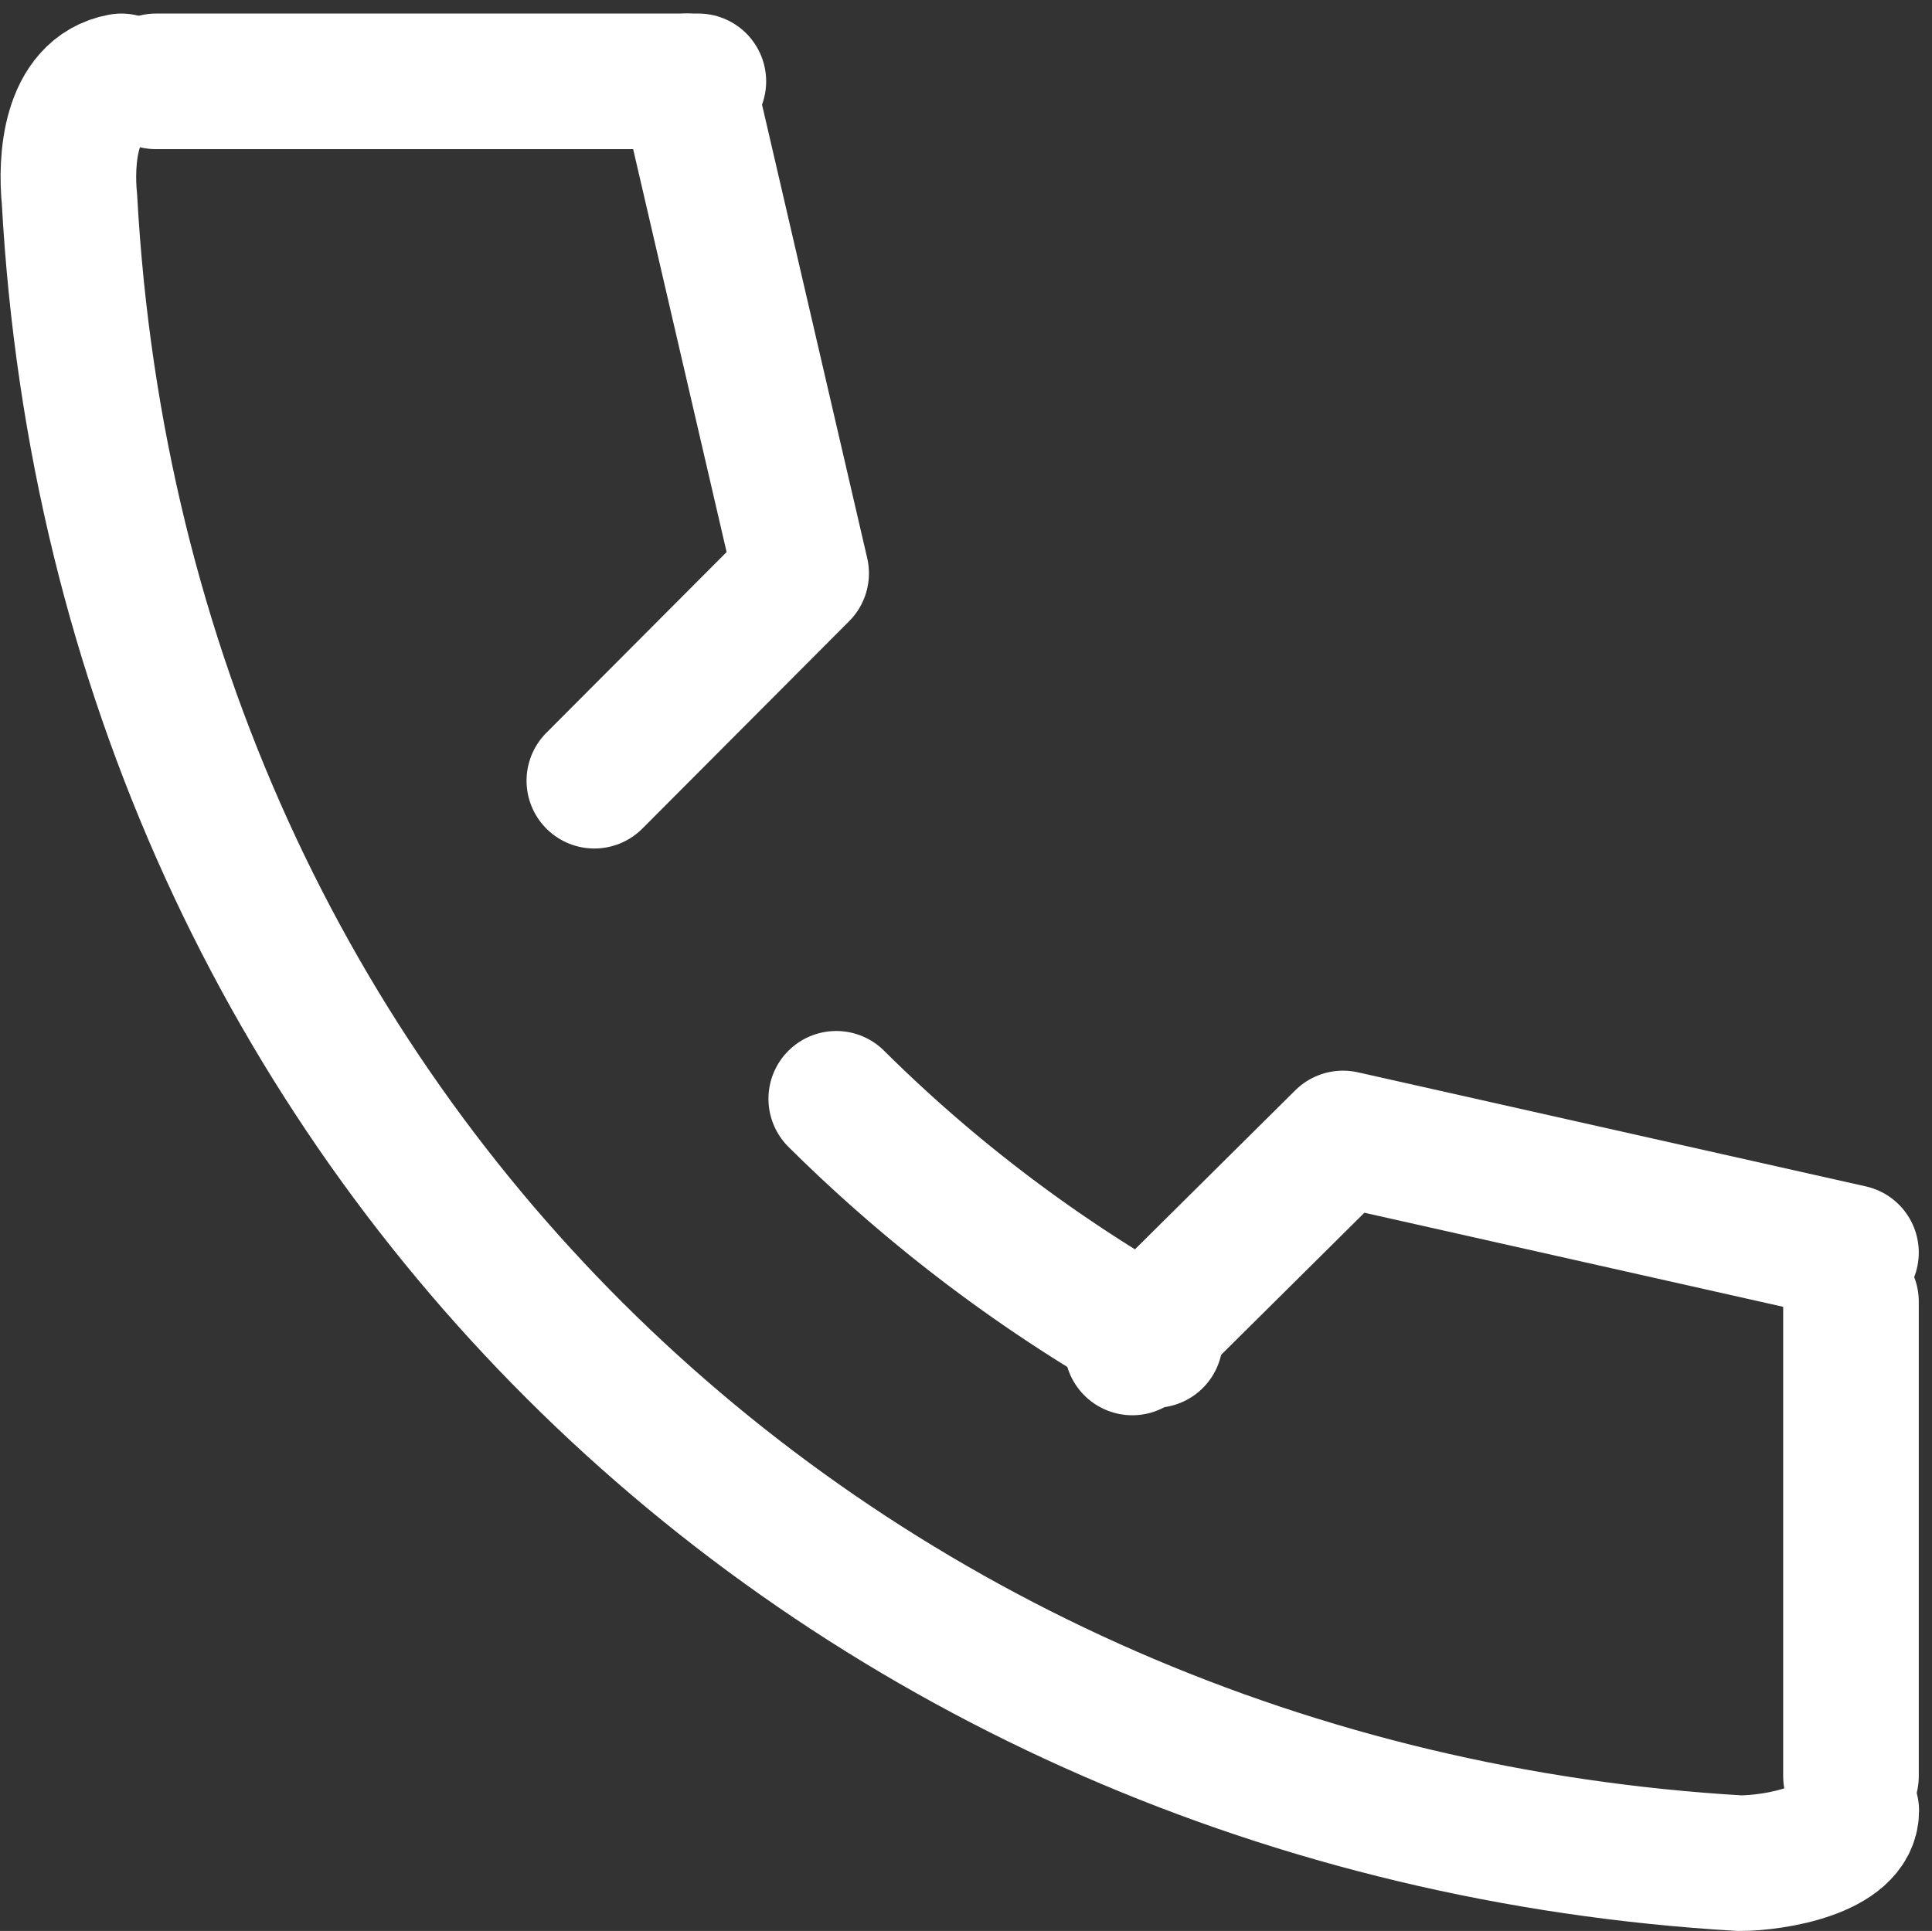
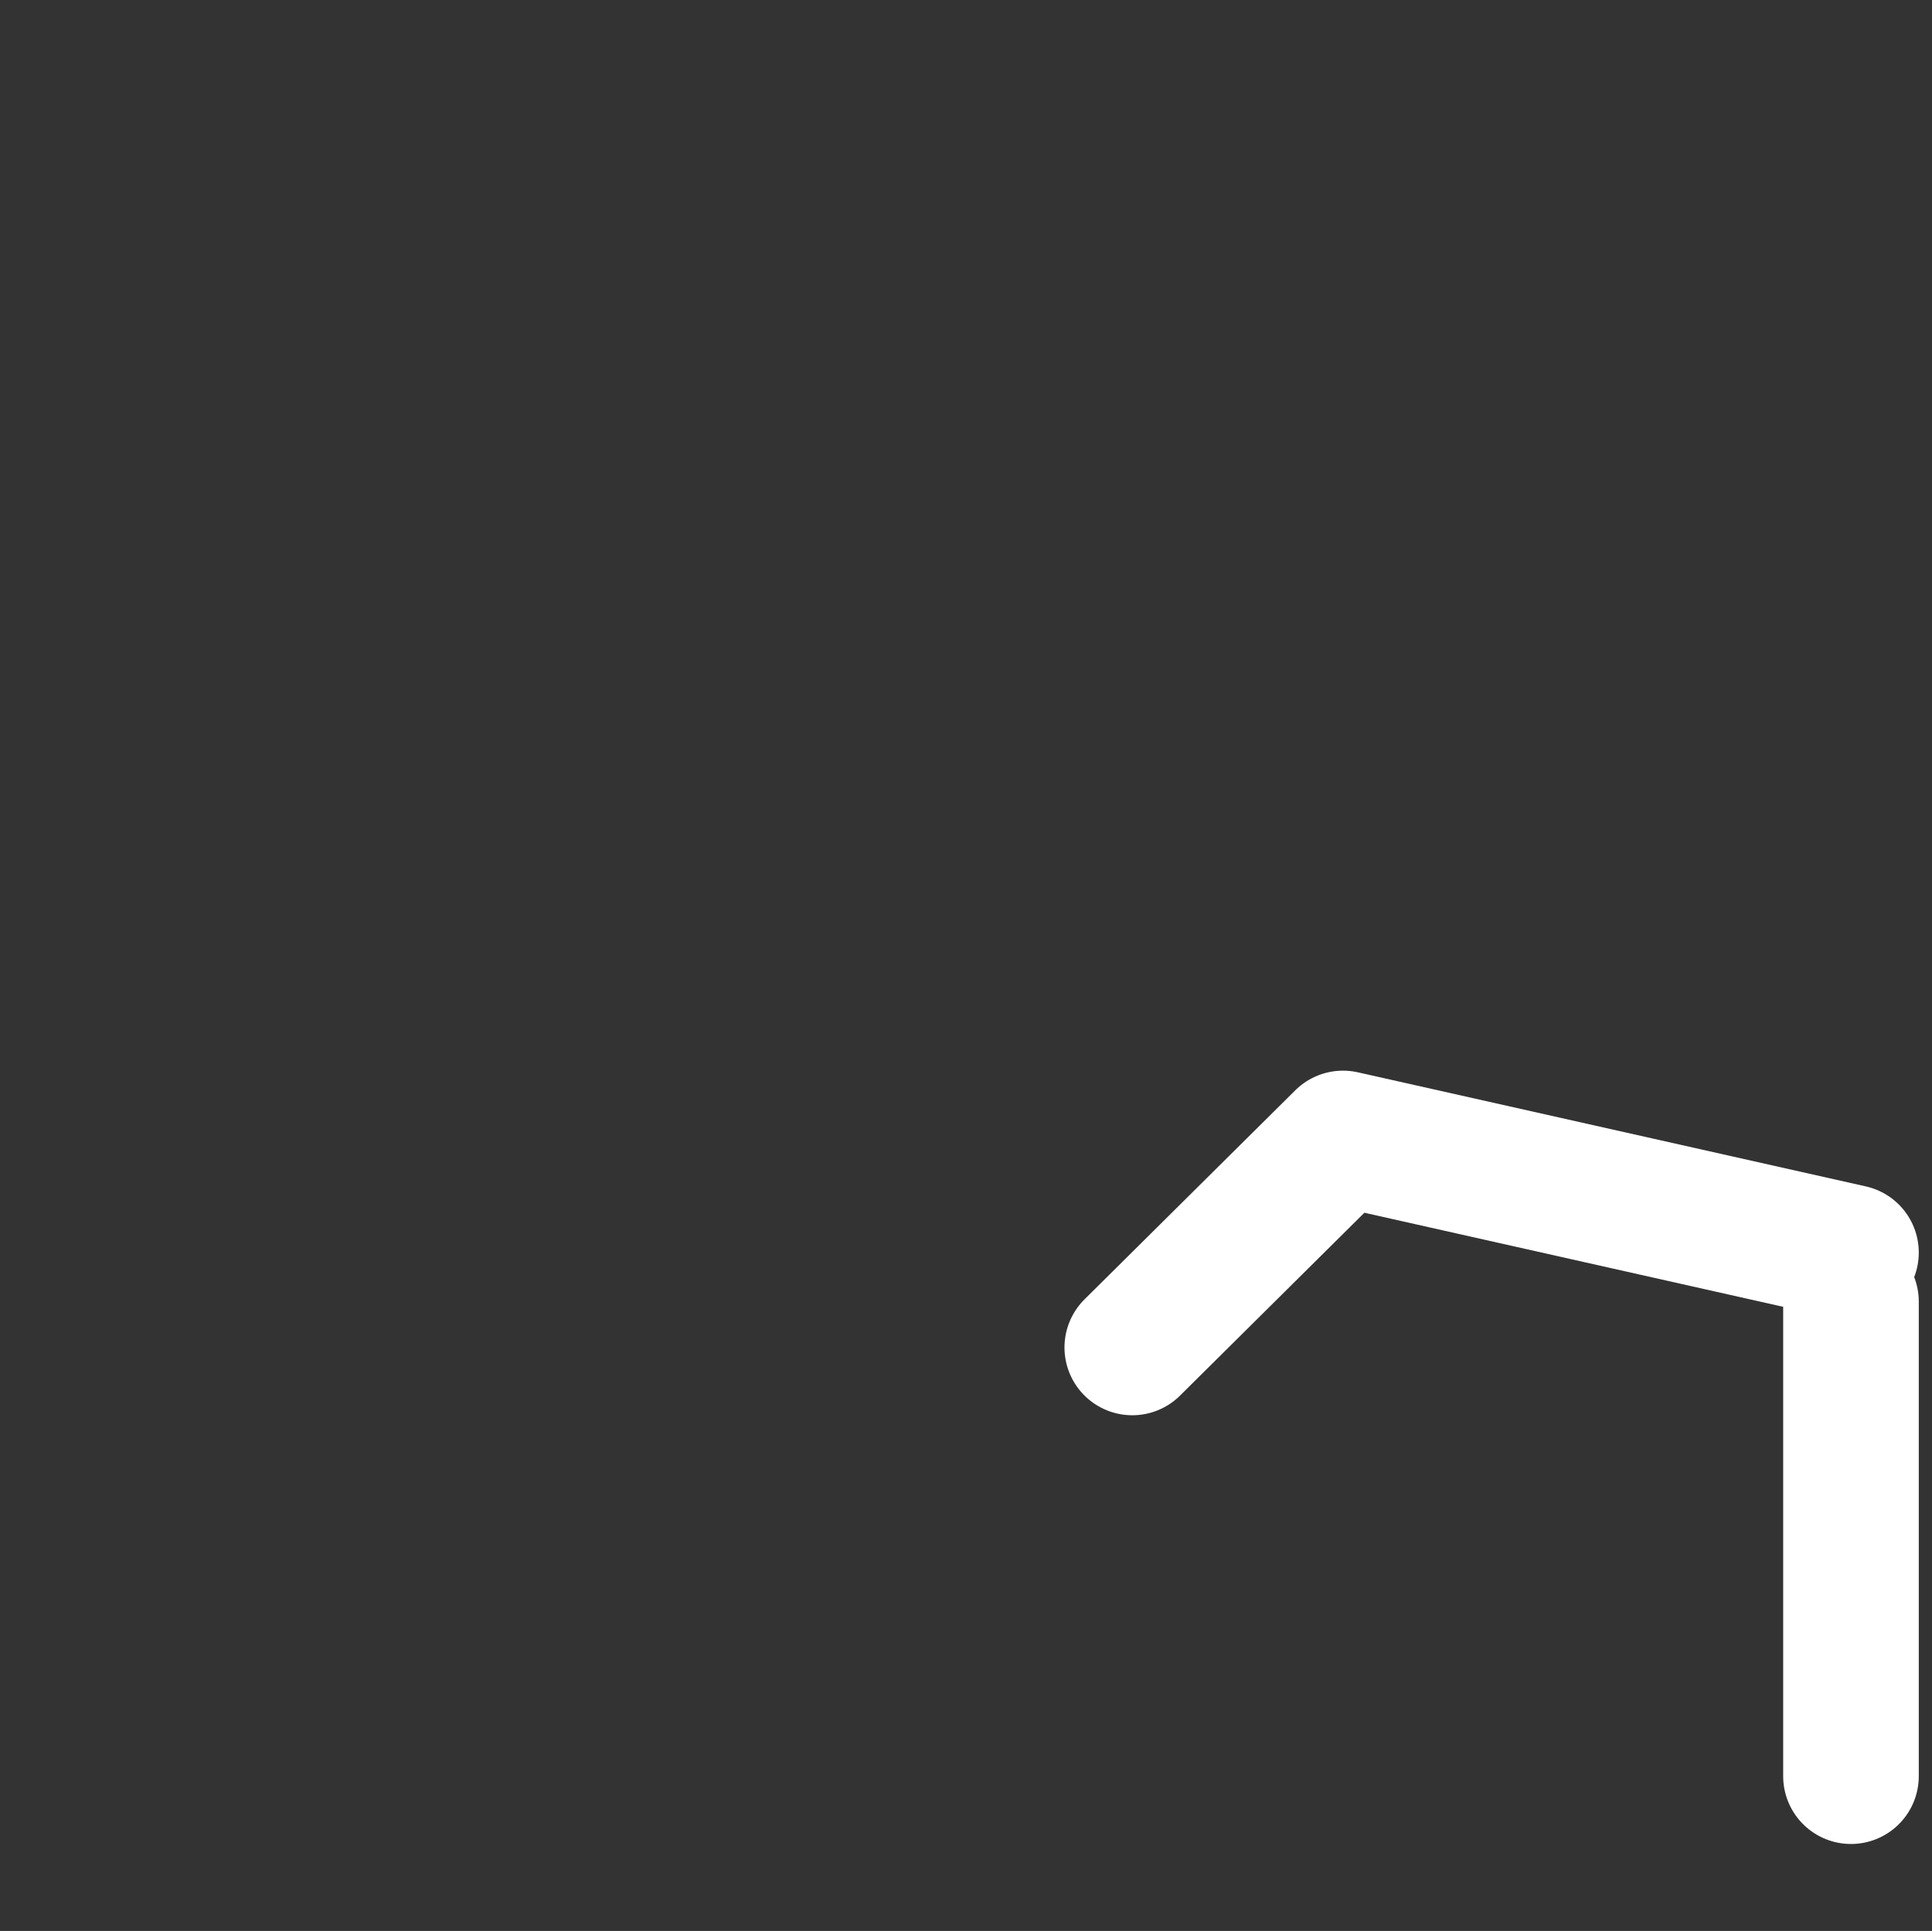
<svg xmlns="http://www.w3.org/2000/svg" width="28.495" height="28.483" viewBox="0 0 28.495 28.483">
  <rect x="0" y="0" width="28.495" height="28.483" fill="#333333" stroke="none" />
  <g id="tel_icon_white" transform="translate(13965.3 6460.2)">
-     <path id="パス_15685" data-name="パス 15685" d="M8.832,8c-.765.14-.823,1.169-.765,1.745C8.832,23.635,19.53,33.51,32.7,34.283c.535,0,1.646-.2,1.646-.774" transform="translate(-13972.342 -6467)" fill="none" stroke="#fff" stroke-linecap="round" stroke-miterlimit="10" stroke-width="2" />
-     <path id="パス_15686" data-name="パス 15686" d="M21.64,26.41a22.092,22.092,0,0,0,4.7,3.558" transform="translate(-13974.606 -6470.402)" fill="none" stroke="#fff" stroke-linecap="round" stroke-miterlimit="10" stroke-width="2" />
    <path id="パス_15687" data-name="パス 15687" d="M37.88,28.663,30.388,26.98,27.28,30.063" transform="translate(-13975.88 -6470.387)" fill="none" stroke="#fff" stroke-linecap="round" stroke-linejoin="round" stroke-width="2" />
-     <path id="パス_15688" data-name="パス 15688" d="M18.727,8l1.683,7.257-3.05,3.059" transform="translate(-13973.894 -6467)" fill="none" stroke="#fff" stroke-linecap="round" stroke-linejoin="round" stroke-width="2" />
-     <line id="線_98" data-name="線 98" x2="8" transform="translate(-13963 -6459)" fill="none" stroke="#fff" stroke-linecap="round" stroke-miterlimit="10" stroke-width="2" />
    <line id="線_99" data-name="線 99" y2="7" transform="translate(-13938 -6441)" fill="none" stroke="#fff" stroke-linecap="round" stroke-miterlimit="10" stroke-width="2" />
  </g>
</svg>